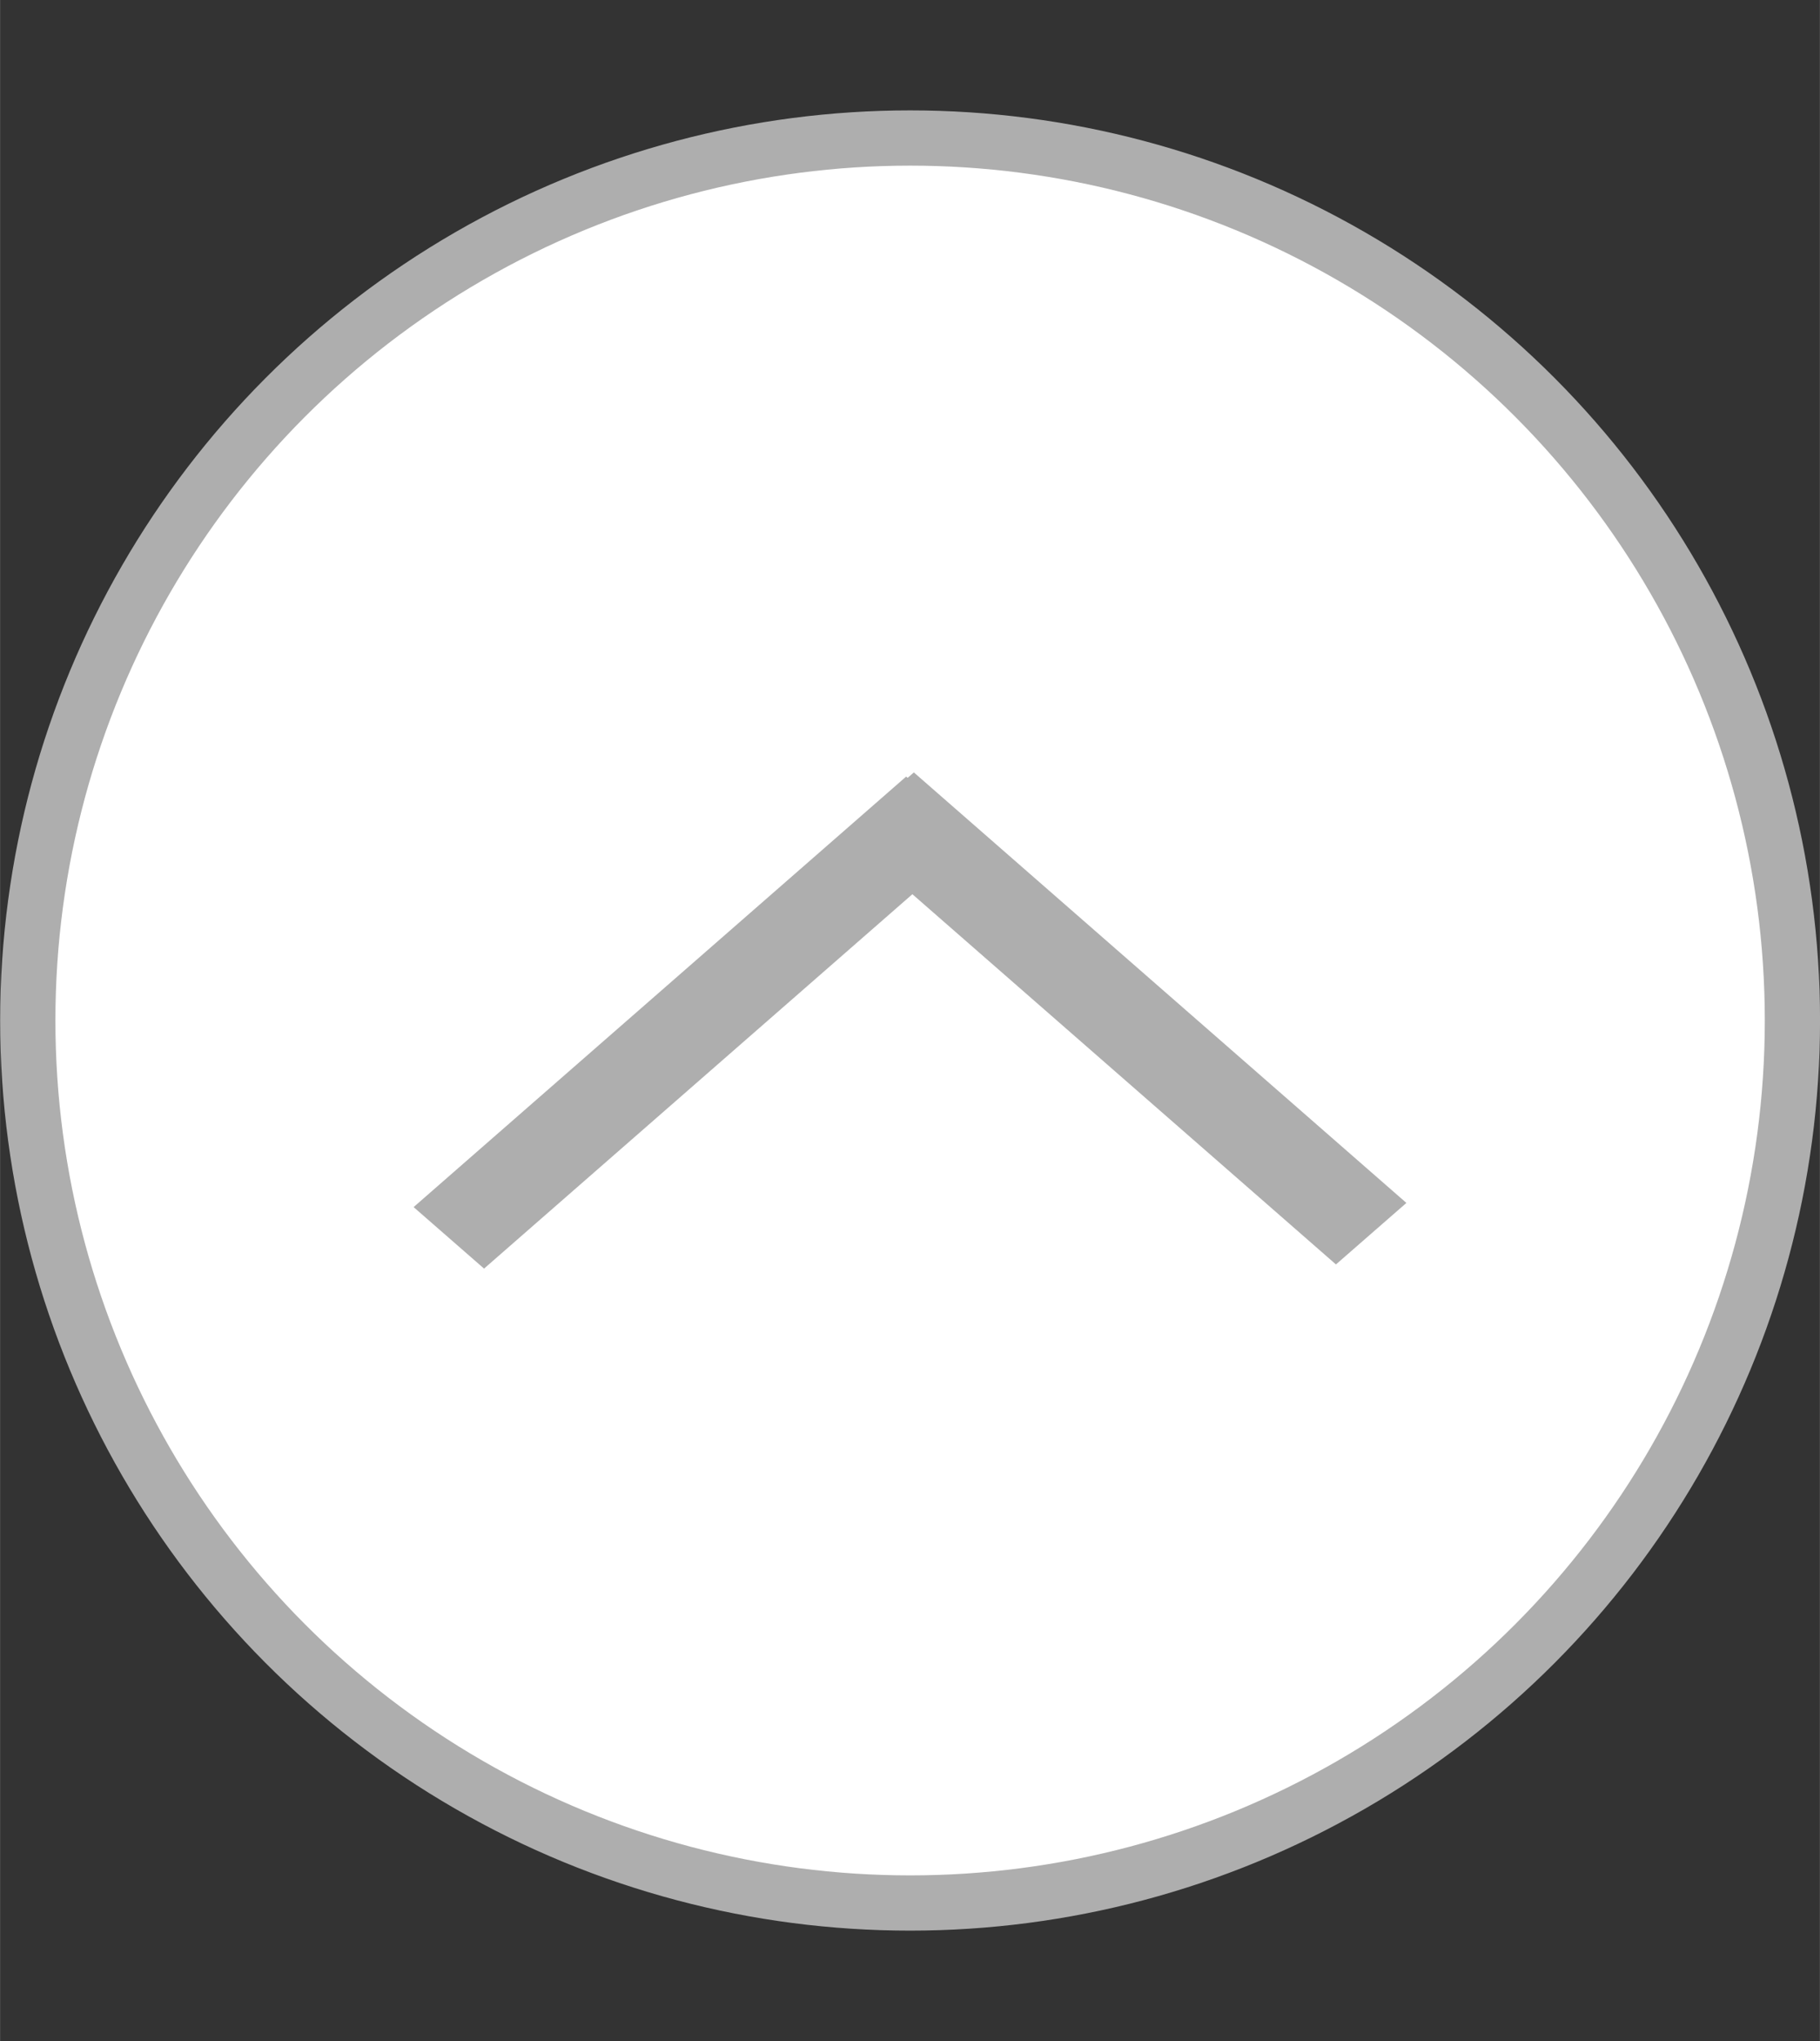
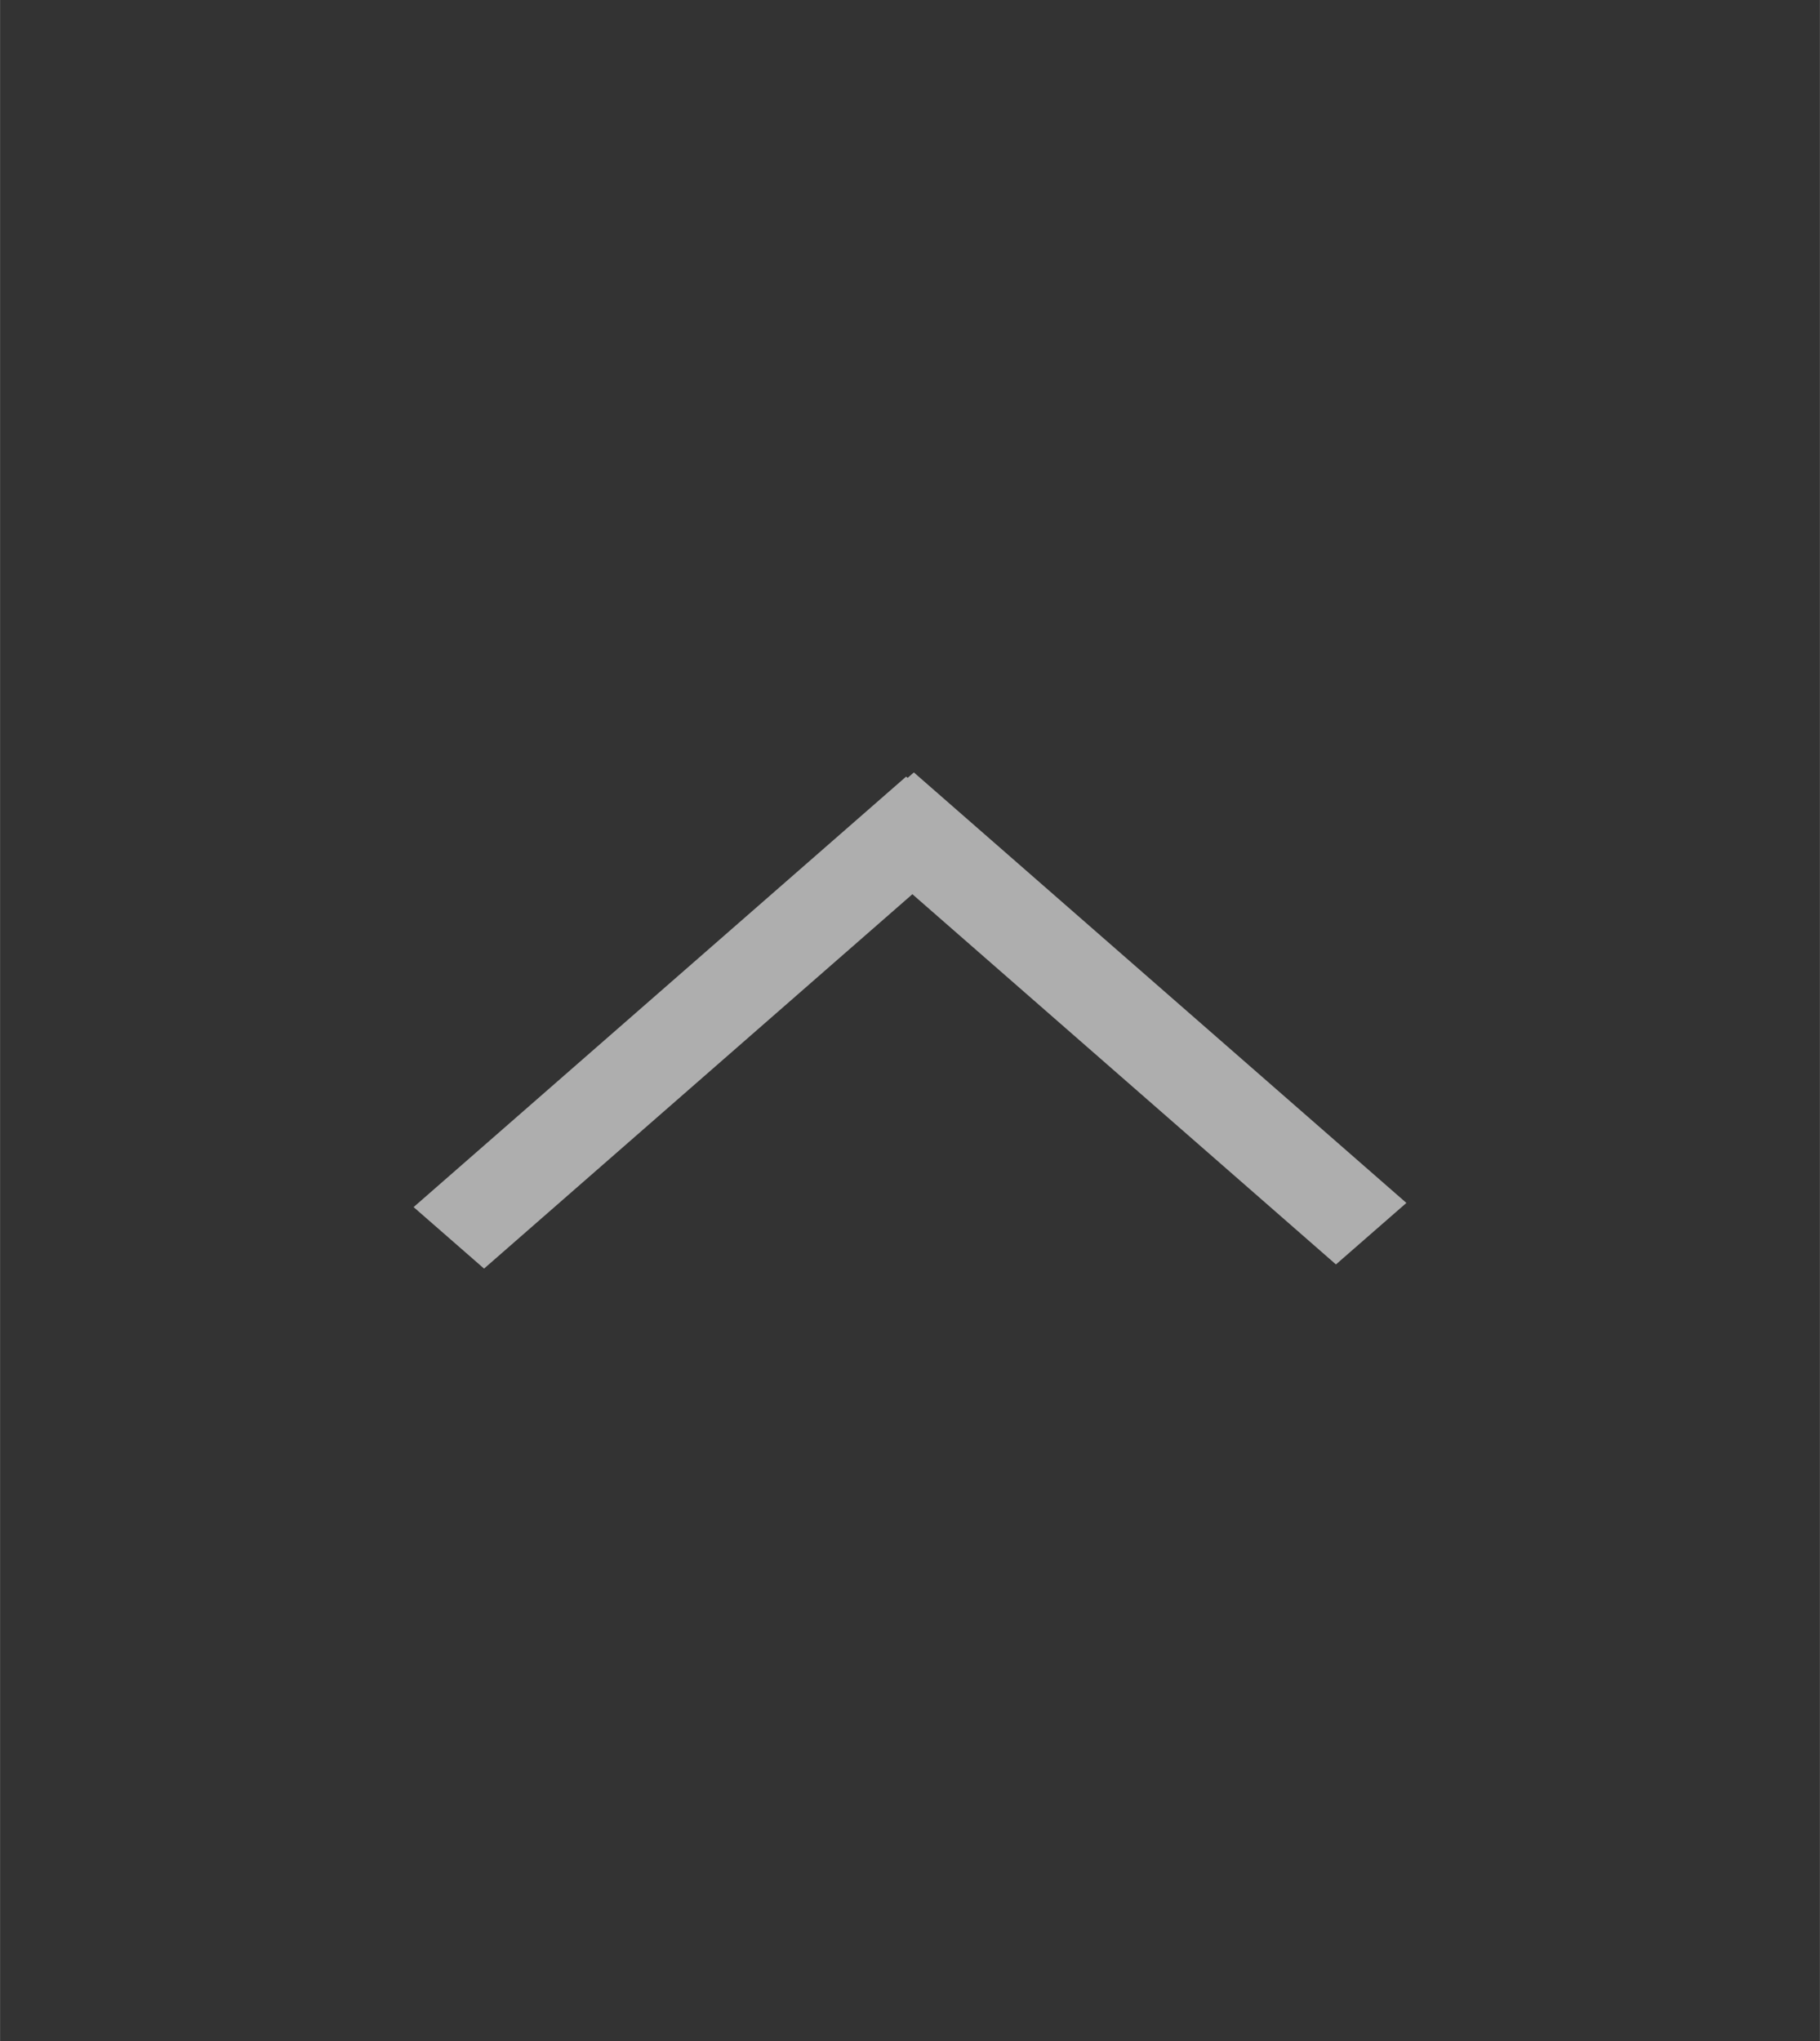
<svg xmlns="http://www.w3.org/2000/svg" id="bitmap:33-32" width="33" height="37" version="1.1" viewBox="0 0 8.731 9.79">
  <rect x="0" y="0" width="8.731" height="9.79" fill="#333333" stroke="none" />
-   <ellipse cx="4.366" cy="4.895" rx="4.233" ry="4.233" fill="#fff" stroke="#aeaeae" stroke-width=".265" />
  <path d="m6.747 5.77-2.363-2.065-0.338 0.295 2.363 2.065z" fill="#aeaeae" stroke-width="1" />
  <path d="m2.322 6.085 2.363-2.065-0.338-0.295-2.363 2.065z" fill="#aeaeae" stroke-width="1" />
</svg>